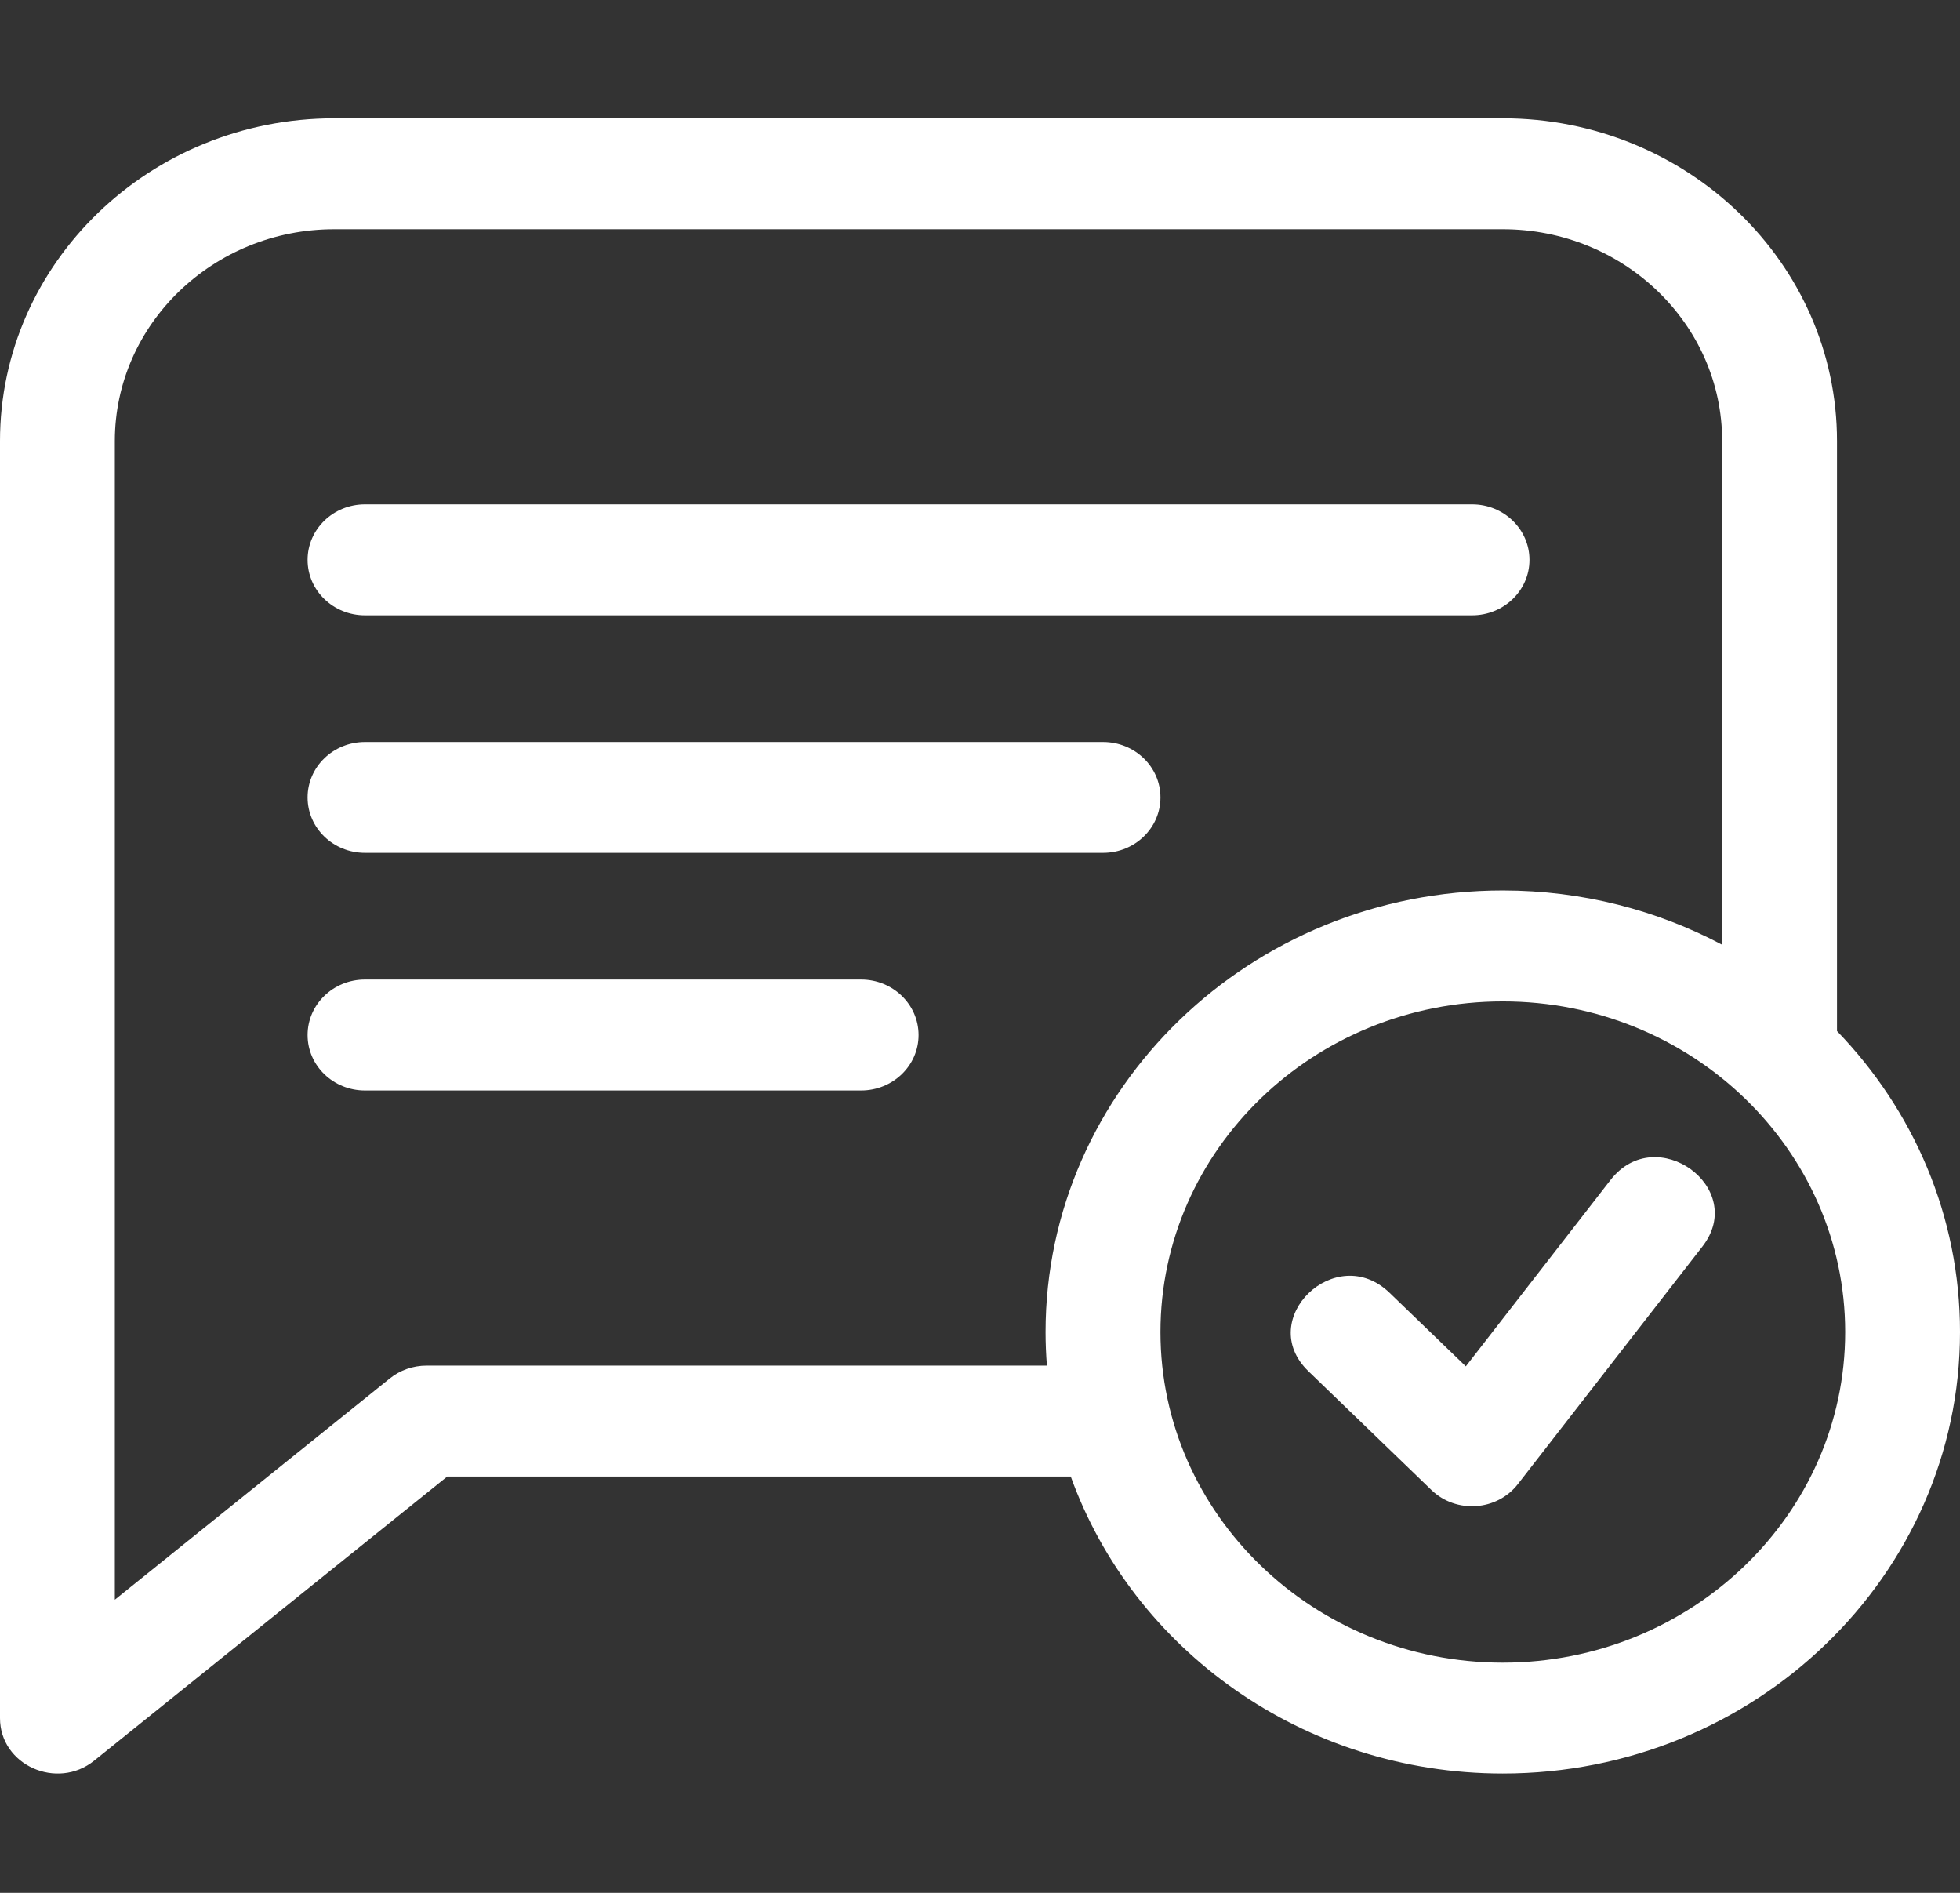
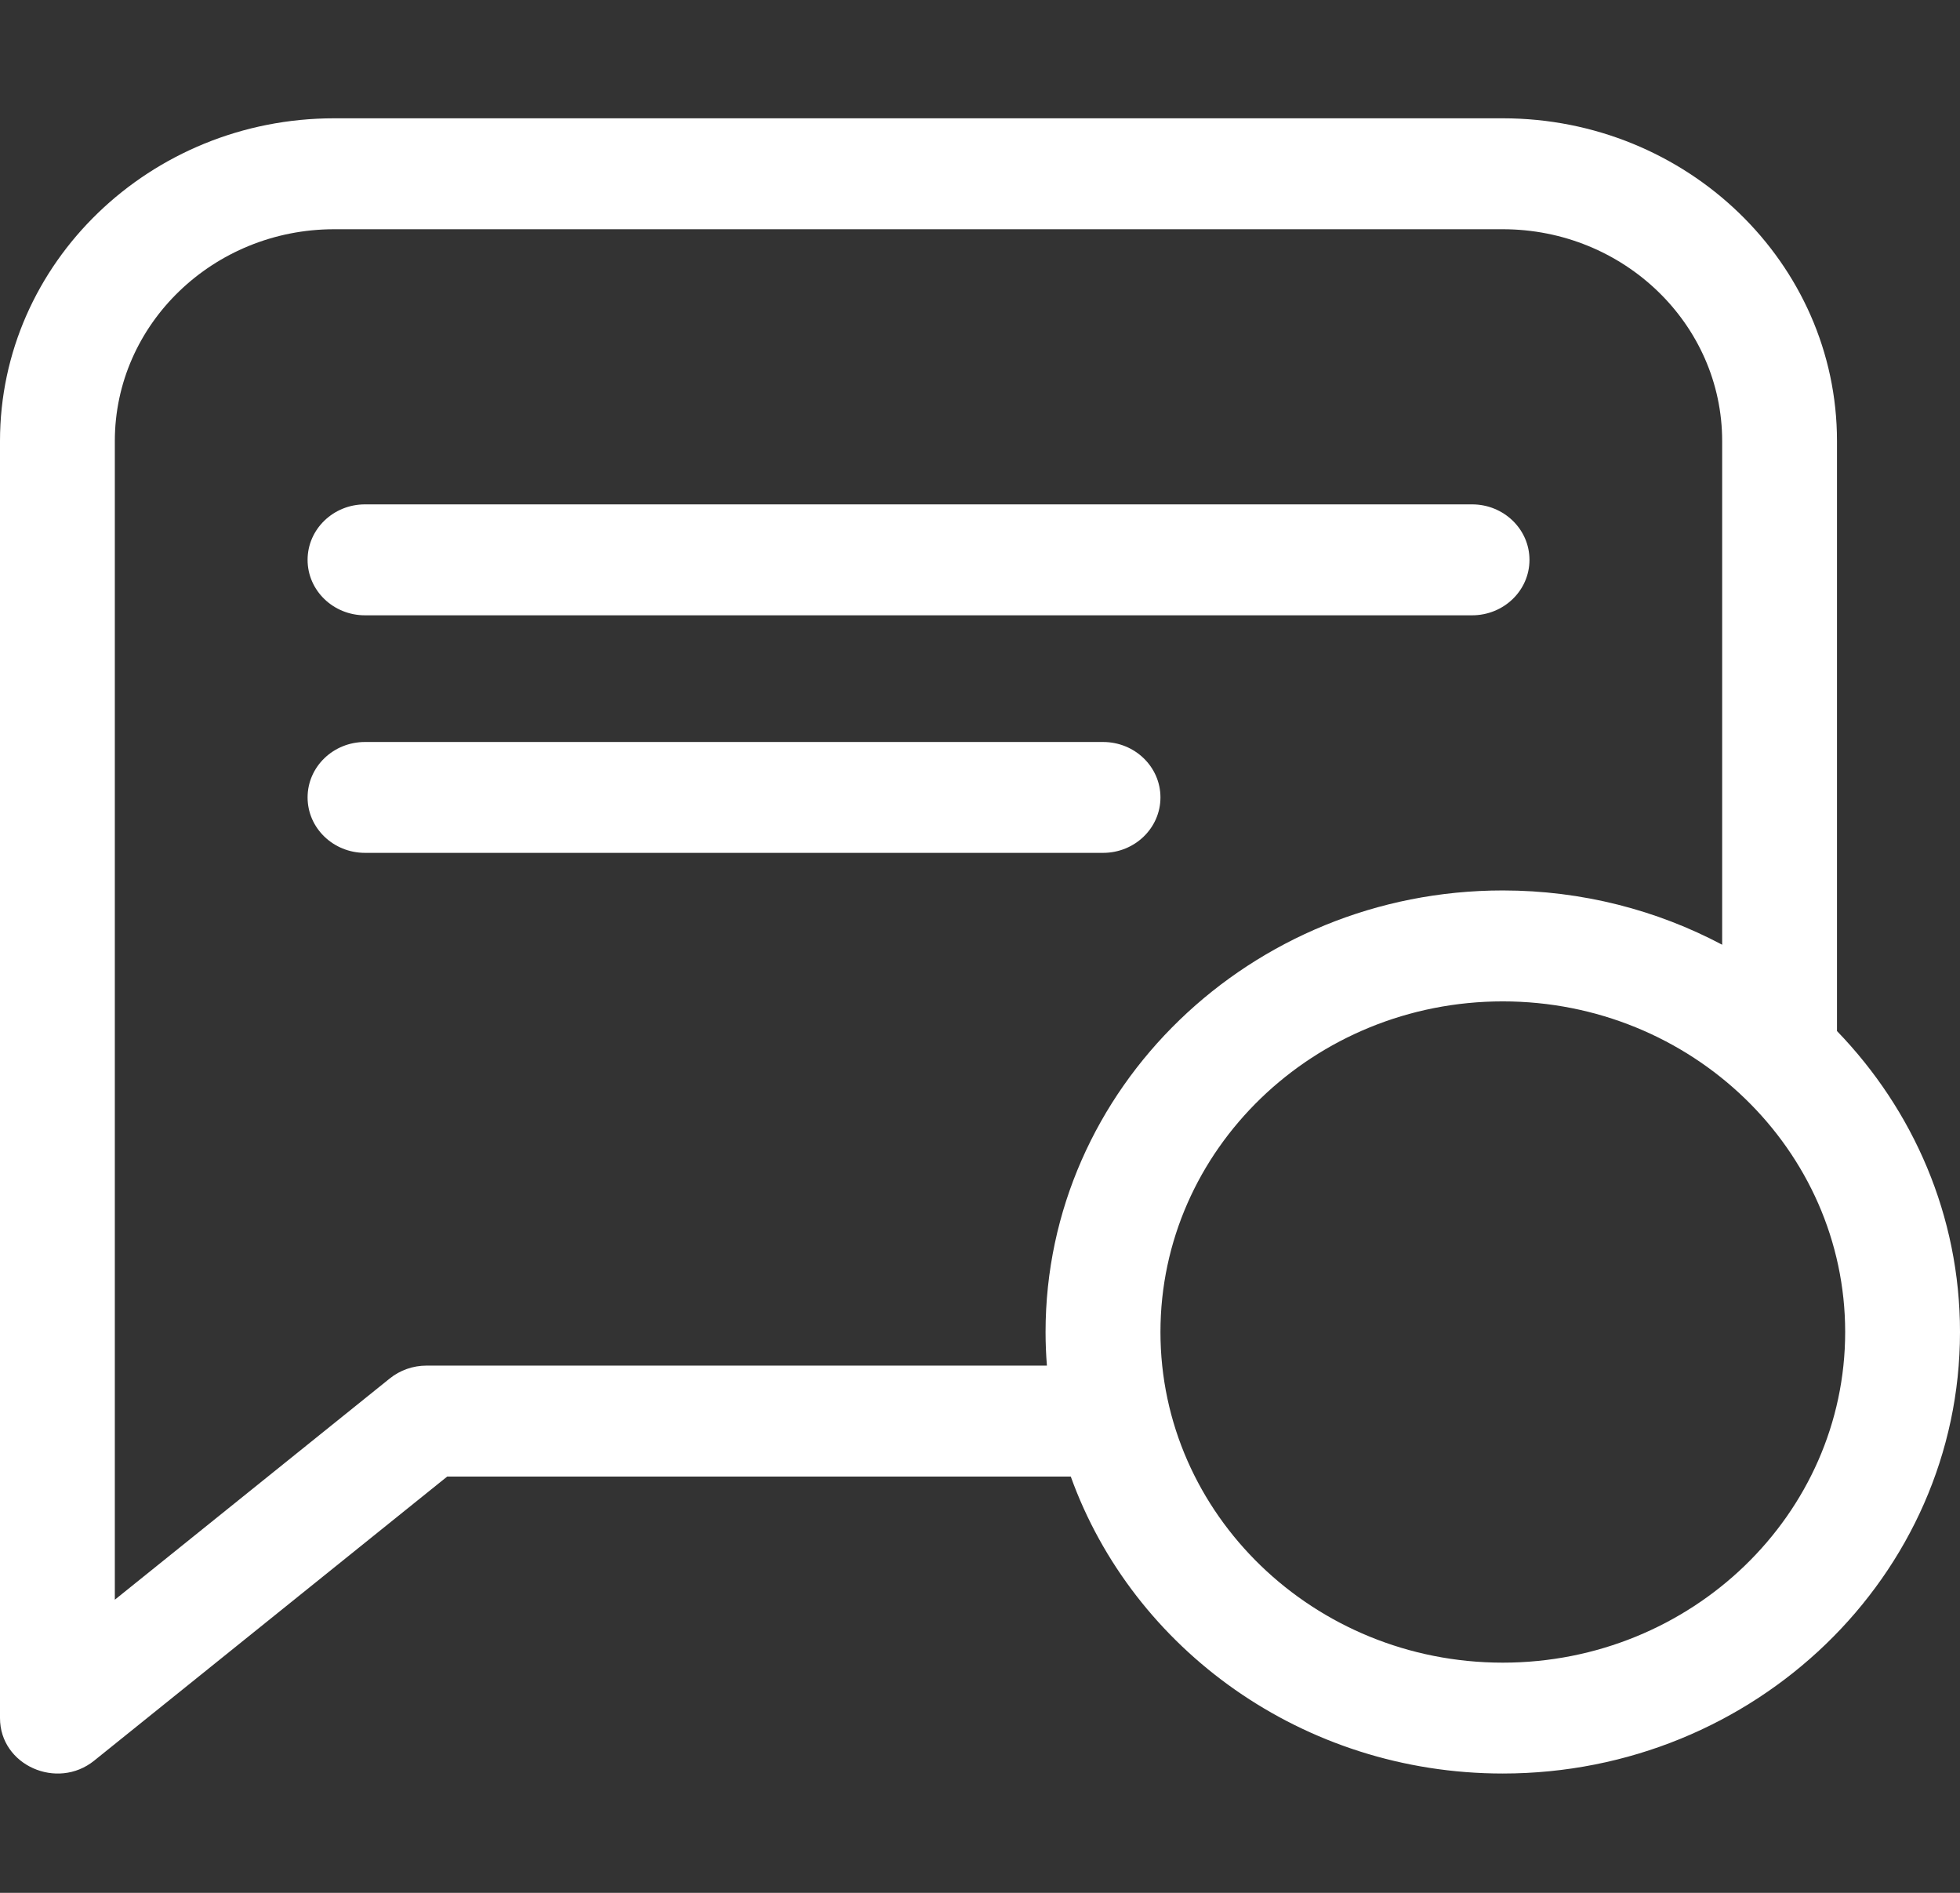
<svg xmlns="http://www.w3.org/2000/svg" width="29" height="28" viewBox="0 0 29 28" fill="none">
  <rect x="0" y="0" width="29" height="28" fill="#333333" stroke="none" />
  <g clip-path="url(#clip0)">
-     <path d="M23.83 17.454L21.688 20.212L20.56 19.124C19.766 18.357 18.563 19.516 19.359 20.284L21.179 22.041C21.546 22.395 22.151 22.351 22.459 21.953L25.189 18.439C25.863 17.571 24.505 16.586 23.83 17.454Z" fill="white" />
    <path d="M27.18 15.252V6.524C27.18 3.892 24.962 1.75 22.235 1.75H4.945C2.218 1.75 0 3.892 0 6.524V25.415C0 26.113 0.845 26.486 1.393 26.045L6.617 21.842H15.843C16.762 24.397 19.28 26.235 22.235 26.235C25.965 26.235 29 23.305 29 19.704C29 17.985 28.308 16.419 27.18 15.252ZM15.49 20.201H6.31C6.111 20.201 5.918 20.269 5.766 20.392L1.699 23.664V6.524C1.699 4.796 3.155 3.391 4.945 3.391H22.235C24.025 3.391 25.481 4.796 25.481 6.524V13.975C24.517 13.464 23.41 13.172 22.235 13.172C18.505 13.172 15.47 16.102 15.47 19.704C15.47 19.871 15.477 20.037 15.49 20.201ZM22.235 24.595C19.442 24.595 17.17 22.401 17.17 19.704C17.17 17.007 19.442 14.813 22.235 14.813C25.028 14.813 27.301 17.007 27.301 19.704C27.301 22.401 25.028 24.595 22.235 24.595Z" fill="white" />
    <path d="M5.4 9.102H21.781C22.25 9.102 22.63 8.735 22.63 8.282C22.63 7.829 22.25 7.461 21.781 7.461H5.4C4.931 7.461 4.551 7.829 4.551 8.282C4.551 8.735 4.931 9.102 5.4 9.102Z" fill="white" />
    <path d="M16.321 10.976H5.4C4.931 10.976 4.551 11.343 4.551 11.796C4.551 12.249 4.931 12.616 5.4 12.616H16.321C16.79 12.616 17.17 12.249 17.17 11.796C17.17 11.343 16.79 10.976 16.321 10.976Z" fill="white" />
-     <path d="M12.741 14.49H5.4C4.931 14.49 4.551 14.857 4.551 15.311C4.551 15.764 4.931 16.131 5.4 16.131H12.741C13.21 16.131 13.591 15.764 13.591 15.311C13.591 14.857 13.21 14.49 12.741 14.49Z" fill="white" />
  </g>
  <defs>
    <clipPath id="clip0">
      <rect width="29" height="28" fill="white" />
    </clipPath>
  </defs>
</svg>